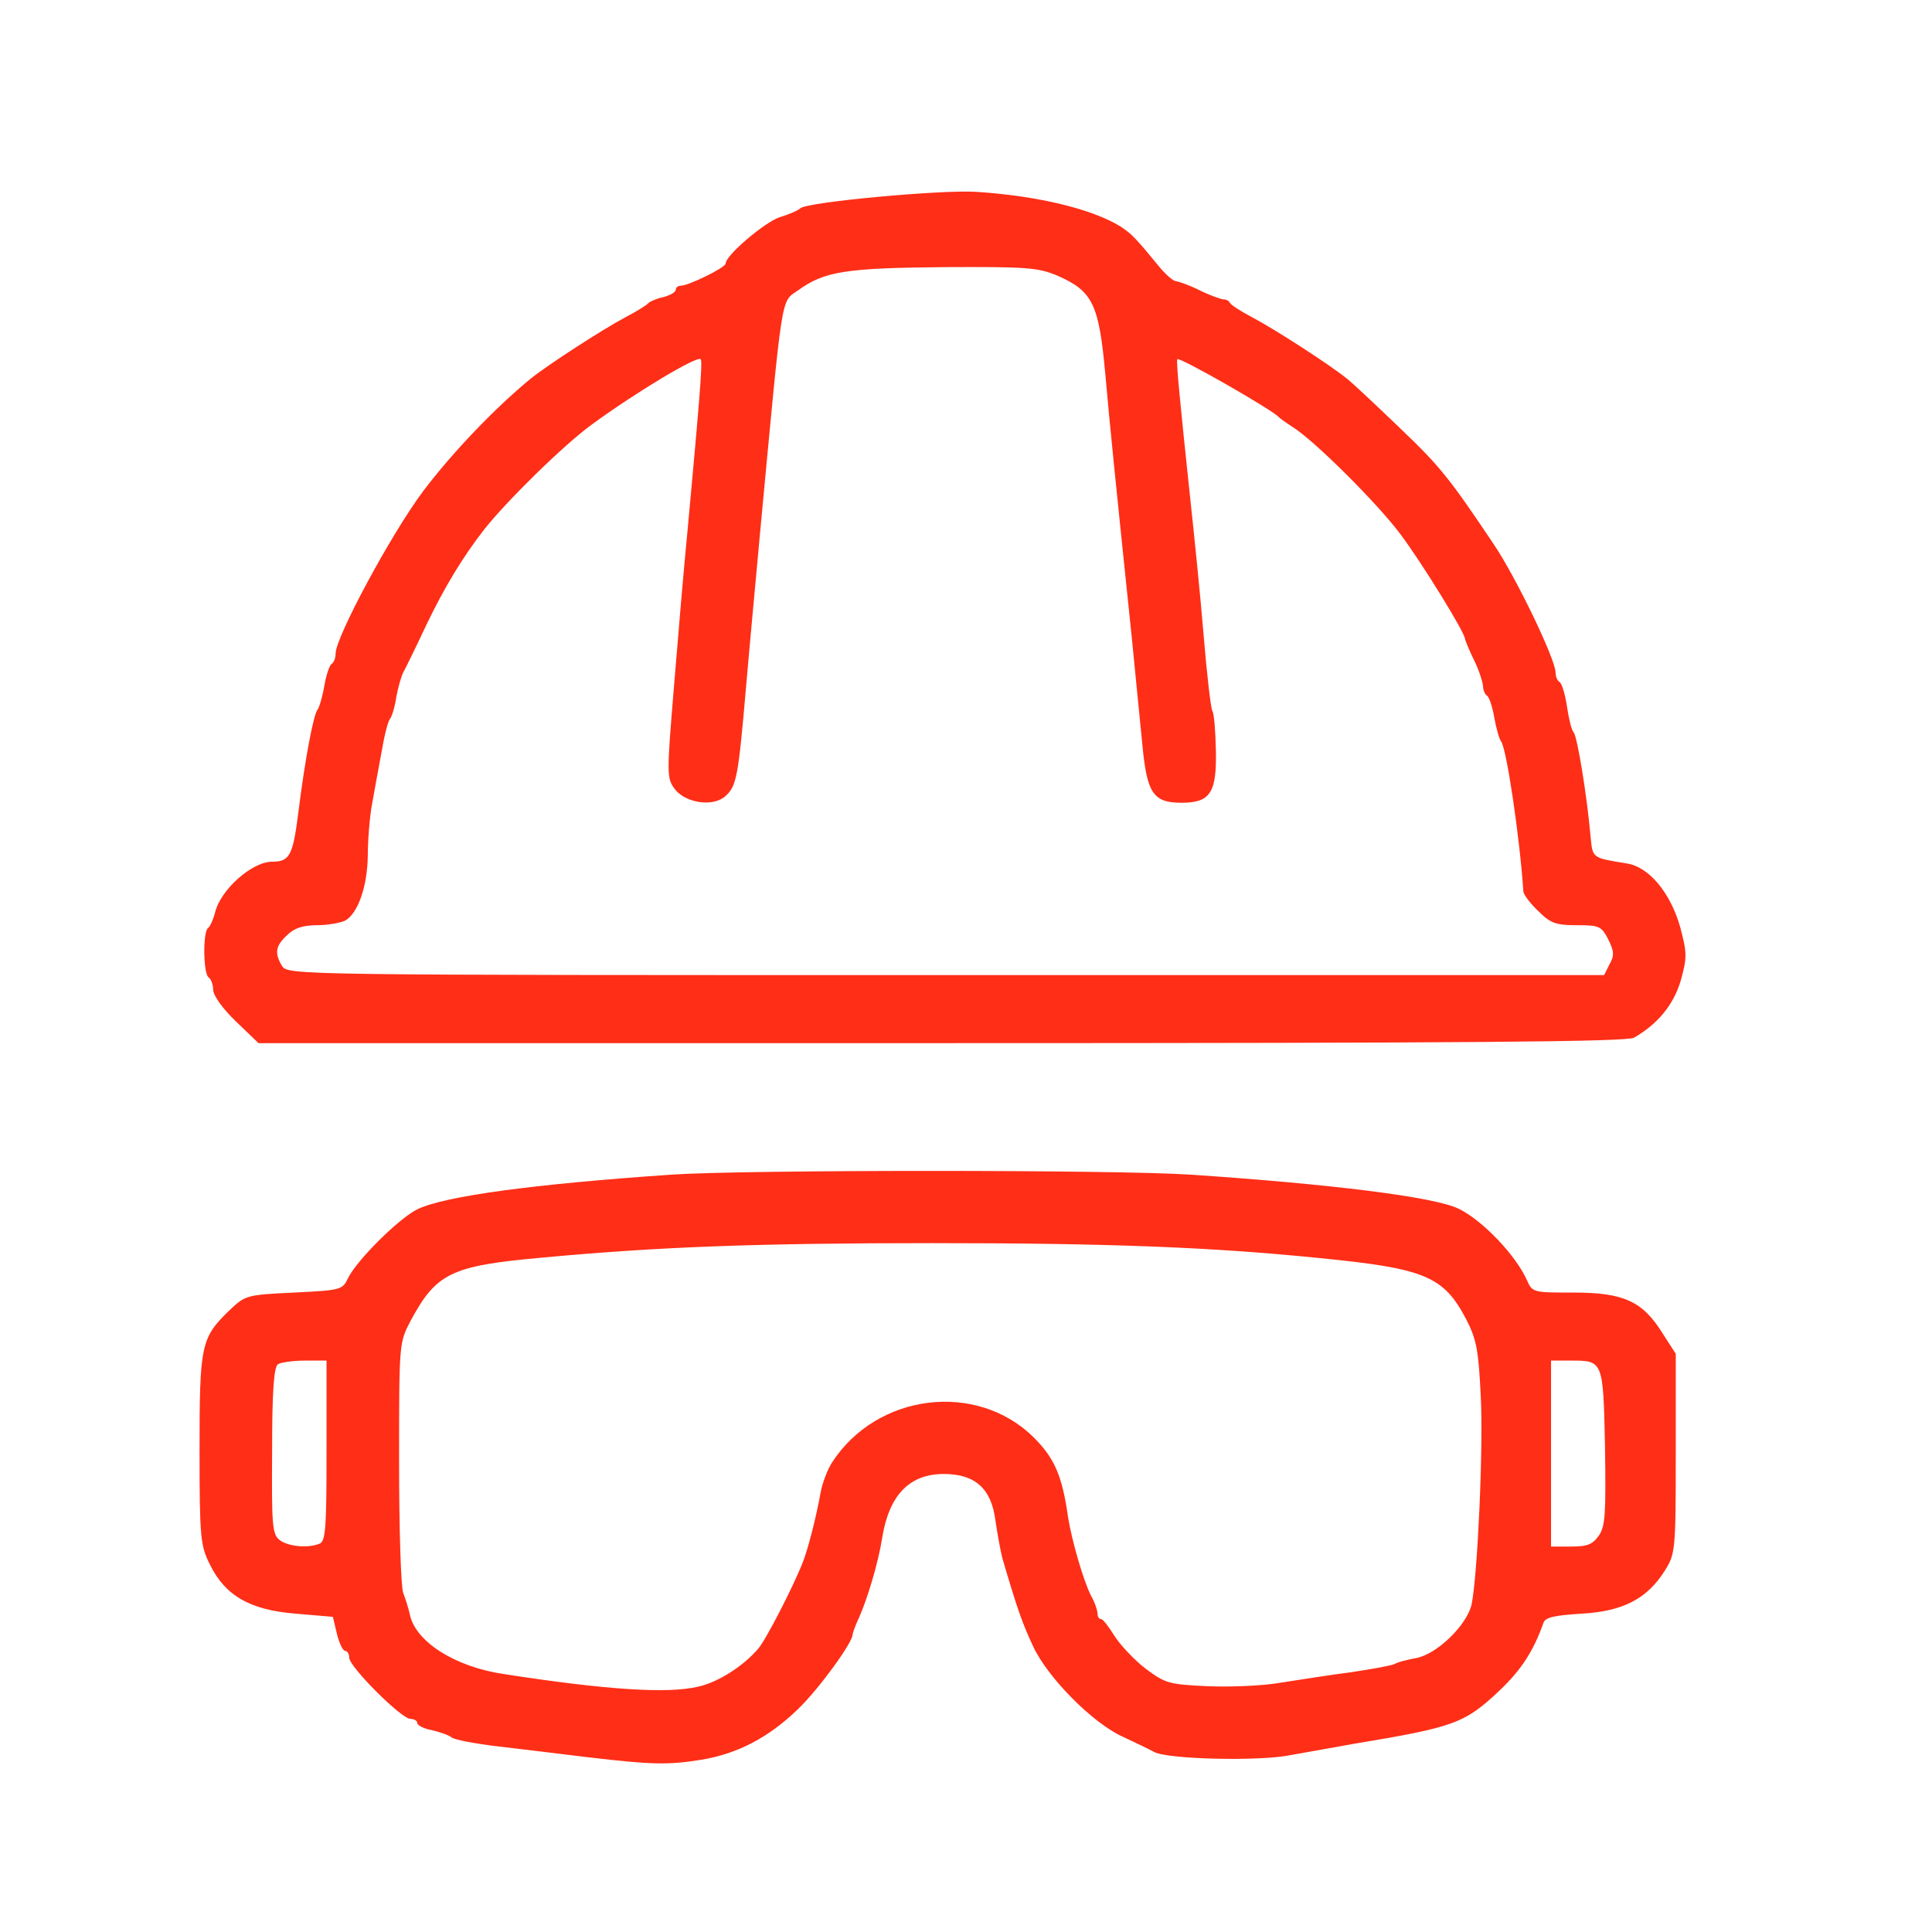
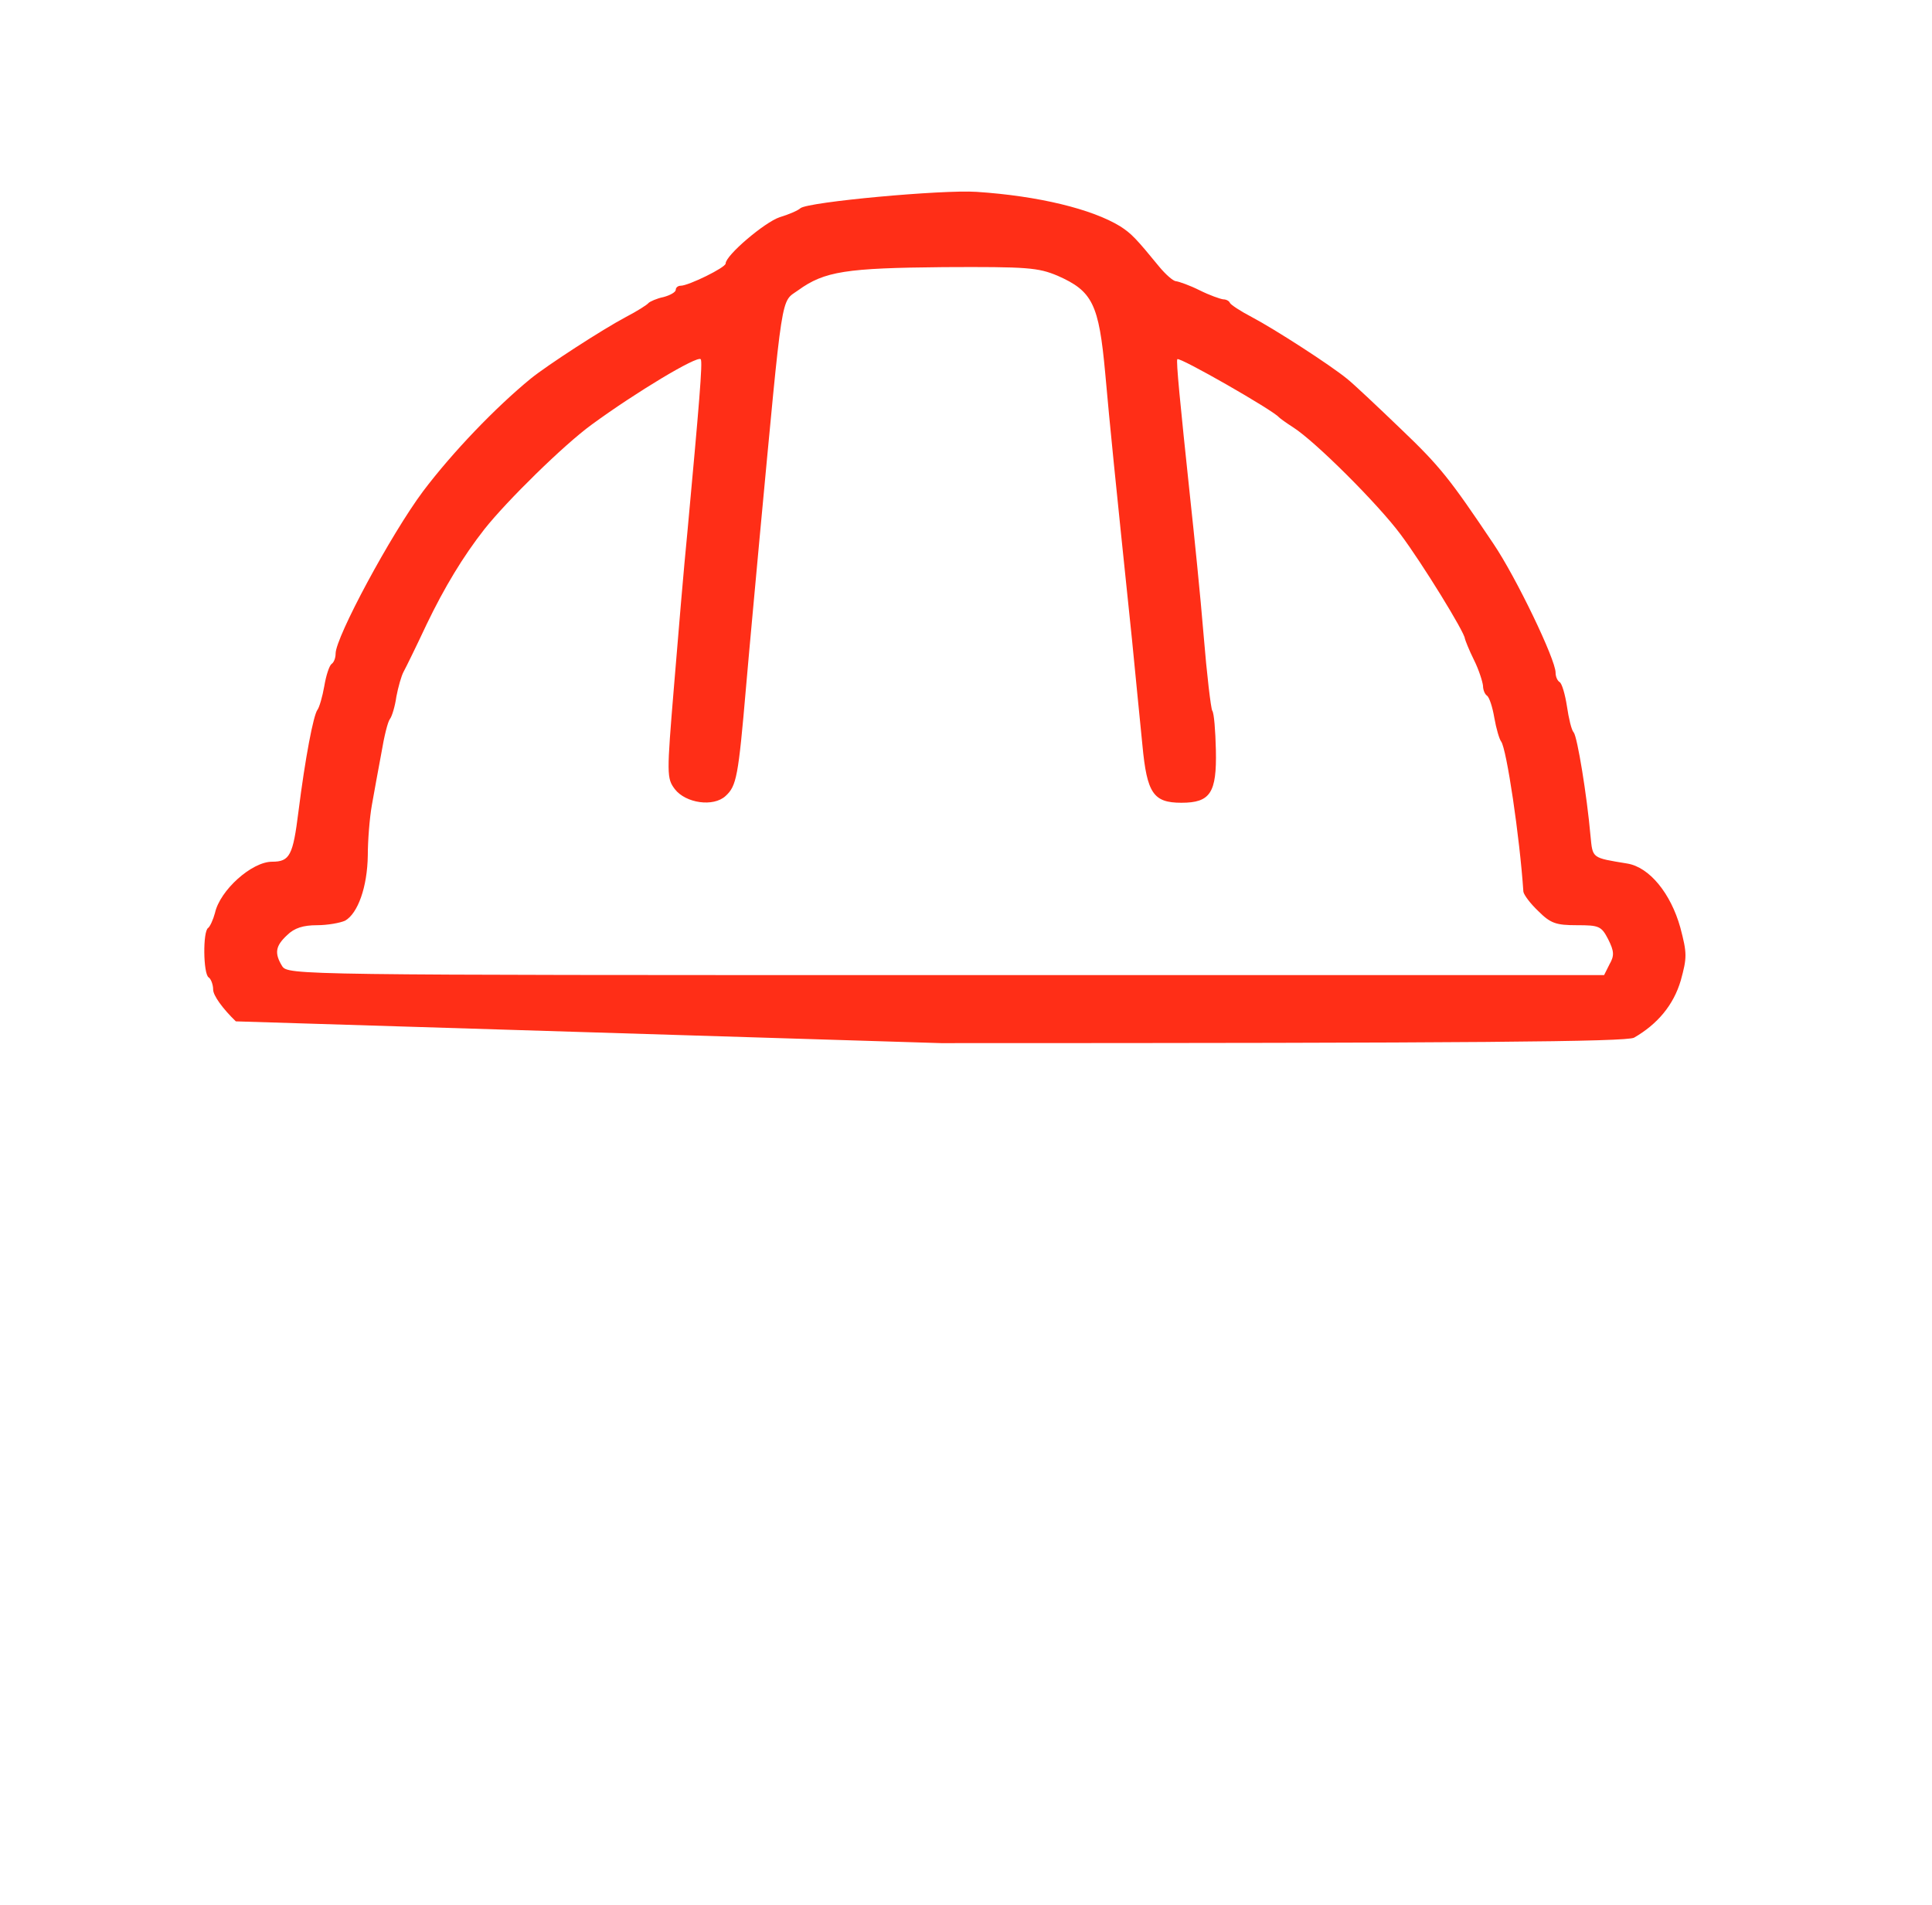
<svg xmlns="http://www.w3.org/2000/svg" version="1.0" width="426px" height="420px" viewBox="0 0 426 420" preserveAspectRatio="xMidYMid meet">
  <g fill="#FF2E17">
-     <path d="M 130 387.5 c -5.8 -0.7 -14.7 -1.8 -19.9 -2.4 -5.2 -0.6 -9.9 -1.5 -10.5 -2 -0.6 -0.5 -2.6 -1.2 -4.3 -1.6 -1.8 -0.3 -3.3 -1.1 -3.3 -1.6 0 -0.5 -0.7 -0.9 -1.5 -0.9 -2 0 -13.5 -11.5 -13.5 -13.5 0 -0.8 -0.4 -1.5 -0.9 -1.5 -0.5 0 -1.3 -1.7 -1.8 -3.7 l -0.9 -3.8 -8.2 -0.7 c -10 -0.8 -15.5 -3.9 -18.9 -10.8 -2.1 -4.2 -2.3 -5.8 -2.3 -25.3 0 -23.2 0.3 -24.7 6.6 -30.8 3.5 -3.3 3.7 -3.4 14.2 -3.9 10.3 -0.5 10.7 -0.6 11.9 -3.1 1.9 -4 11.4 -13.4 15.4 -15.3 6.1 -2.9 25.5 -5.5 55.9 -7.6 16.3 -1.1 97.8 -1.1 114.5 0 31.2 2.1 53.7 4.9 59.1 7.5 5.2 2.5 12.6 10.2 15.1 15.8 1.2 2.7 1.4 2.7 10.3 2.7 11 0 15.2 1.9 19.6 9 l 2.9 4.5 0 22 c 0 21.5 -0.1 22.1 -2.4 25.8 -3.9 6.2 -9.2 9 -18.4 9.5 -6.1 0.4 -8 0.8 -8.4 2.1 -2.2 6.2 -4.9 10.3 -9.5 14.7 -7.8 7.4 -10 8.2 -32.3 11.9 -4.4 0.8 -10.7 1.9 -14 2.5 -6.9 1.4 -27.1 0.9 -30 -0.7 -1.1 -0.6 -4.2 -2.1 -7 -3.4 -6.6 -3 -16.5 -13 -19.7 -19.9 -2.3 -4.9 -3.5 -8.2 -6.8 -19.5 -0.4 -1.6 -1.1 -5.4 -1.5 -8.2 -0.9 -7.1 -4.5 -10.3 -11.4 -10.3 -7.6 0 -12.1 4.7 -13.6 14.2 -0.8 5.1 -3.1 13 -5.1 17.5 -0.8 1.7 -1.4 3.4 -1.4 3.7 0 1.8 -7.5 12.1 -12.1 16.5 -6.4 6.2 -13.3 9.8 -21.2 11.1 -7.4 1.2 -11 1.1 -24.7 -0.5 z  m 23.9 -15.6 c 4.3 -0.9 10 -4.5 13.3 -8.4 1.6 -1.8 7.7 -13.6 9.8 -19 1.1 -2.7 3 -10.1 3.9 -15.2 0.4 -2.3 1.6 -5.4 2.6 -6.9 9.9 -15.2 31.8 -17.9 44.4 -5.5 4.6 4.6 6.3 8.4 7.6 17.6 0.8 5.1 3.4 14.1 5.1 17.4 0.8 1.4 1.4 3.2 1.4 3.9 0 0.6 0.3 1.2 0.8 1.2 0.4 0 1.7 1.7 3 3.8 1.3 2 4.4 5.3 6.9 7.2 4.3 3.2 5.1 3.4 13.7 3.8 5 0.2 12.3 -0.1 16.1 -0.8 3.9 -0.6 10.8 -1.7 15.5 -2.3 4.7 -0.7 9 -1.5 9.5 -1.8 0.6 -0.4 2.6 -0.9 4.7 -1.3 4.6 -0.8 11.3 -7.3 12.3 -11.9 1.3 -6.5 2.6 -34.5 2 -45.9 -0.5 -10.1 -0.9 -12.4 -3.2 -16.9 -5 -9.5 -9 -11.2 -32.3 -13.5 -23.7 -2.4 -46.3 -3.3 -85.5 -3.3 -38.3 0 -60.3 0.8 -86 3.2 -20.1 1.8 -23.3 3.4 -29 14 -2.5 4.8 -2.5 4.8 -2.5 31.2 0 14.5 0.4 27.4 0.9 28.7 0.5 1.3 1.2 3.5 1.5 4.9 1.3 5.9 9.9 11.4 20.6 13 22.6 3.5 36.2 4.4 42.9 2.8 z  m -83.5 -31.5 c 1.4 -0.5 1.6 -3.3 1.6 -20.5 l 0 -19.9 -4.7 0 c -2.7 0 -5.4 0.4 -6 0.8 -0.9 0.6 -1.3 5.7 -1.3 19.1 -0.1 16.5 0 18.4 1.7 19.7 1.9 1.4 6.1 1.8 8.7 0.8 z  m 282.2 -1.9 c 1.4 -2.1 1.5 -5.1 1.3 -19.5 -0.4 -19.1 -0.4 -19 -7.6 -19 l -4.3 0 0 20.5 0 20.5 4.5 0 c 3.6 0 4.7 -0.5 6.1 -2.5 z " />
-     <path d="M 52 225.2 c -2.9 -2.8 -5 -5.7 -5 -7 0 -1.1 -0.5 -2.4 -1 -2.7 -1.2 -0.8 -1.3 -10.2 -0.1 -10.9 0.4 -0.3 1.1 -1.8 1.5 -3.3 1.1 -5 8.1 -11.3 12.6 -11.3 3.9 0 4.6 -1.4 5.8 -11 1.5 -11.9 3.3 -21.3 4.2 -22.5 0.4 -0.5 1.1 -2.9 1.5 -5.2 0.4 -2.4 1.1 -4.5 1.6 -4.9 0.5 -0.3 0.9 -1.3 0.9 -2.3 0 -3.6 12.2 -26.3 19.3 -35.8 6.5 -8.6 15.9 -18.4 23.7 -24.8 3.7 -3 15.9 -10.9 21 -13.6 2.5 -1.3 4.7 -2.7 5 -3.1 0.3 -0.3 1.8 -1 3.3 -1.3 1.5 -0.4 2.7 -1.1 2.7 -1.6 0 -0.5 0.5 -0.9 1.1 -0.9 1.7 0 9.9 -4 9.9 -4.9 0 -1.8 8.6 -9.1 11.9 -10.2 2 -0.6 4.1 -1.5 4.6 -2 1.8 -1.4 31.3 -4.1 38.8 -3.6 13.7 0.9 25.5 3.8 31.7 7.6 2.5 1.6 3.6 2.8 8.6 8.9 1.4 1.7 3.1 3.2 3.7 3.2 0.7 0.1 3 0.9 5.2 2 2.2 1.1 4.5 1.9 5.2 2 0.6 0 1.3 0.3 1.5 0.8 0.2 0.4 2.3 1.8 4.8 3.1 5.1 2.7 17.2 10.5 21 13.6 1.4 1.1 6.7 6.1 11.8 11 8.8 8.4 10.9 11.1 20.5 25.4 5 7.4 13.7 25.5 13.7 28.4 0 0.9 0.4 1.8 0.9 2.1 0.5 0.3 1.2 2.7 1.6 5.3 0.4 2.7 1 5.3 1.5 5.8 0.8 1 2.9 13.8 3.7 22.8 0.5 5 0.2 4.8 8.1 6.1 4.9 0.8 9.6 6.6 11.7 14.1 1.5 5.7 1.5 6.6 0.1 11.7 -1.6 5.4 -5.1 9.6 -10.3 12.6 -1.8 0.9 -34.2 1.2 -152.8 1.2 l -150.5 0 -5 -4.8 z  m 302.9 -12.6 c 1.1 -1.9 1 -2.9 -0.3 -5.5 -1.5 -2.9 -2 -3.1 -6.9 -3.1 -4.6 0 -5.8 -0.4 -8.5 -3.1 -1.8 -1.7 -3.2 -3.6 -3.3 -4.3 -0.8 -12 -3.7 -31.5 -4.9 -33.1 -0.4 -0.5 -1.1 -2.9 -1.5 -5.2 -0.4 -2.4 -1.1 -4.5 -1.6 -4.9 -0.5 -0.3 -0.9 -1.3 -0.9 -2.2 -0.1 -0.9 -0.9 -3.5 -2 -5.7 -1.1 -2.2 -1.9 -4.3 -2 -4.7 0 -1.3 -9.4 -16.6 -14.2 -23 -4.9 -6.6 -18.8 -20.5 -23.7 -23.6 -1.4 -0.9 -2.8 -1.9 -3.1 -2.2 -1.2 -1.5 -22 -13.4 -22.4 -12.8 -0.3 0.4 0.6 9.5 2.8 30.3 0.9 8.3 2.3 22 3 30.6 0.7 8.6 1.6 16.1 1.9 16.6 0.4 0.5 0.7 4.4 0.8 8.7 0.2 9.4 -1.2 11.6 -7.6 11.6 -6.2 0 -7.6 -2.1 -8.6 -12.7 -0.5 -4.8 -1.5 -15.3 -2.3 -23.3 -3.9 -37.5 -4.8 -46.4 -5.9 -58.7 -1.4 -15.3 -2.8 -18.1 -10.5 -21.5 -4.3 -1.8 -6.6 -2 -25.2 -1.9 -21.4 0.2 -26.2 0.9 -32 5.1 -3.9 2.8 -3.3 -0.9 -8.5 54.5 -0.8 8.8 -2.2 23.7 -3 33 -1.7 19.8 -2.1 21.8 -4.5 24 -2.7 2.5 -8.8 1.6 -11.2 -1.5 -1.8 -2.4 -1.8 -3.2 -0.2 -22.5 0.9 -11 2.2 -26.5 3 -34.5 2.5 -27.2 3.4 -37.4 2.9 -37.8 -0.8 -0.8 -14.3 7.3 -24 14.4 -6.2 4.5 -18.8 16.9 -23.7 23.1 -4.7 6 -8.8 12.8 -12.7 20.9 -2.3 4.9 -4.6 9.6 -5.1 10.5 -0.5 0.9 -1.2 3.4 -1.6 5.5 -0.3 2.2 -1 4.4 -1.4 4.9 -0.5 0.6 -1.3 3.9 -1.9 7.5 -0.7 3.6 -1.6 8.8 -2.1 11.5 -0.5 2.8 -0.9 7.8 -0.9 11.1 -0.1 7 -2.2 12.8 -5 14.4 -1.1 0.5 -3.9 1 -6.2 1 -3 0 -5 0.6 -6.6 2.2 -2.6 2.4 -2.8 4 -1.1 6.8 1.3 2 2.7 2 146.4 2 l 145.1 0 1.2 -2.4 z " />
+     <path d="M 52 225.2 c -2.9 -2.8 -5 -5.7 -5 -7 0 -1.1 -0.5 -2.4 -1 -2.7 -1.2 -0.8 -1.3 -10.2 -0.1 -10.9 0.4 -0.3 1.1 -1.8 1.5 -3.3 1.1 -5 8.1 -11.3 12.6 -11.3 3.9 0 4.6 -1.4 5.8 -11 1.5 -11.9 3.3 -21.3 4.2 -22.5 0.4 -0.5 1.1 -2.9 1.5 -5.2 0.4 -2.4 1.1 -4.5 1.6 -4.9 0.5 -0.3 0.9 -1.3 0.9 -2.3 0 -3.6 12.2 -26.3 19.3 -35.8 6.5 -8.6 15.9 -18.4 23.7 -24.8 3.7 -3 15.9 -10.9 21 -13.6 2.5 -1.3 4.7 -2.7 5 -3.1 0.3 -0.3 1.8 -1 3.3 -1.3 1.5 -0.4 2.7 -1.1 2.7 -1.6 0 -0.5 0.5 -0.9 1.1 -0.9 1.7 0 9.9 -4 9.9 -4.9 0 -1.8 8.6 -9.1 11.9 -10.2 2 -0.6 4.1 -1.5 4.6 -2 1.8 -1.4 31.3 -4.1 38.8 -3.6 13.7 0.9 25.5 3.8 31.7 7.6 2.5 1.6 3.6 2.8 8.6 8.9 1.4 1.7 3.1 3.2 3.7 3.2 0.7 0.1 3 0.9 5.2 2 2.2 1.1 4.5 1.9 5.2 2 0.6 0 1.3 0.3 1.5 0.8 0.2 0.4 2.3 1.8 4.8 3.1 5.1 2.7 17.2 10.5 21 13.6 1.4 1.1 6.7 6.1 11.8 11 8.8 8.4 10.9 11.1 20.5 25.4 5 7.4 13.7 25.5 13.7 28.4 0 0.9 0.4 1.8 0.9 2.1 0.5 0.3 1.2 2.7 1.6 5.3 0.4 2.7 1 5.3 1.5 5.8 0.8 1 2.9 13.8 3.7 22.8 0.5 5 0.2 4.8 8.1 6.1 4.9 0.8 9.6 6.6 11.7 14.1 1.5 5.7 1.5 6.6 0.1 11.7 -1.6 5.4 -5.1 9.6 -10.3 12.6 -1.8 0.9 -34.2 1.2 -152.8 1.2 z  m 302.9 -12.6 c 1.1 -1.9 1 -2.9 -0.3 -5.5 -1.5 -2.9 -2 -3.1 -6.9 -3.1 -4.6 0 -5.8 -0.4 -8.5 -3.1 -1.8 -1.7 -3.2 -3.6 -3.3 -4.3 -0.8 -12 -3.7 -31.5 -4.9 -33.1 -0.4 -0.5 -1.1 -2.9 -1.5 -5.2 -0.4 -2.4 -1.1 -4.5 -1.6 -4.9 -0.5 -0.3 -0.9 -1.3 -0.9 -2.2 -0.1 -0.9 -0.9 -3.5 -2 -5.7 -1.1 -2.2 -1.9 -4.3 -2 -4.7 0 -1.3 -9.4 -16.6 -14.2 -23 -4.9 -6.6 -18.8 -20.5 -23.7 -23.6 -1.4 -0.9 -2.8 -1.9 -3.1 -2.2 -1.2 -1.5 -22 -13.4 -22.4 -12.8 -0.3 0.4 0.6 9.5 2.8 30.3 0.9 8.3 2.3 22 3 30.6 0.7 8.6 1.6 16.1 1.9 16.6 0.4 0.5 0.7 4.4 0.8 8.7 0.2 9.4 -1.2 11.6 -7.6 11.6 -6.2 0 -7.6 -2.1 -8.6 -12.7 -0.5 -4.8 -1.5 -15.3 -2.3 -23.3 -3.9 -37.5 -4.8 -46.4 -5.9 -58.7 -1.4 -15.3 -2.8 -18.1 -10.5 -21.5 -4.3 -1.8 -6.6 -2 -25.2 -1.9 -21.4 0.2 -26.2 0.9 -32 5.1 -3.9 2.8 -3.3 -0.9 -8.5 54.5 -0.8 8.8 -2.2 23.7 -3 33 -1.7 19.8 -2.1 21.8 -4.5 24 -2.7 2.5 -8.8 1.6 -11.2 -1.5 -1.8 -2.4 -1.8 -3.2 -0.2 -22.5 0.9 -11 2.2 -26.5 3 -34.5 2.5 -27.2 3.4 -37.4 2.9 -37.8 -0.8 -0.8 -14.3 7.3 -24 14.4 -6.2 4.5 -18.8 16.9 -23.7 23.1 -4.7 6 -8.8 12.8 -12.7 20.9 -2.3 4.9 -4.6 9.6 -5.1 10.5 -0.5 0.9 -1.2 3.4 -1.6 5.5 -0.3 2.2 -1 4.4 -1.4 4.9 -0.5 0.6 -1.3 3.9 -1.9 7.5 -0.7 3.6 -1.6 8.8 -2.1 11.5 -0.5 2.8 -0.9 7.8 -0.9 11.1 -0.1 7 -2.2 12.8 -5 14.4 -1.1 0.5 -3.9 1 -6.2 1 -3 0 -5 0.6 -6.6 2.2 -2.6 2.4 -2.8 4 -1.1 6.8 1.3 2 2.7 2 146.4 2 l 145.1 0 1.2 -2.4 z " />
  </g>
</svg>